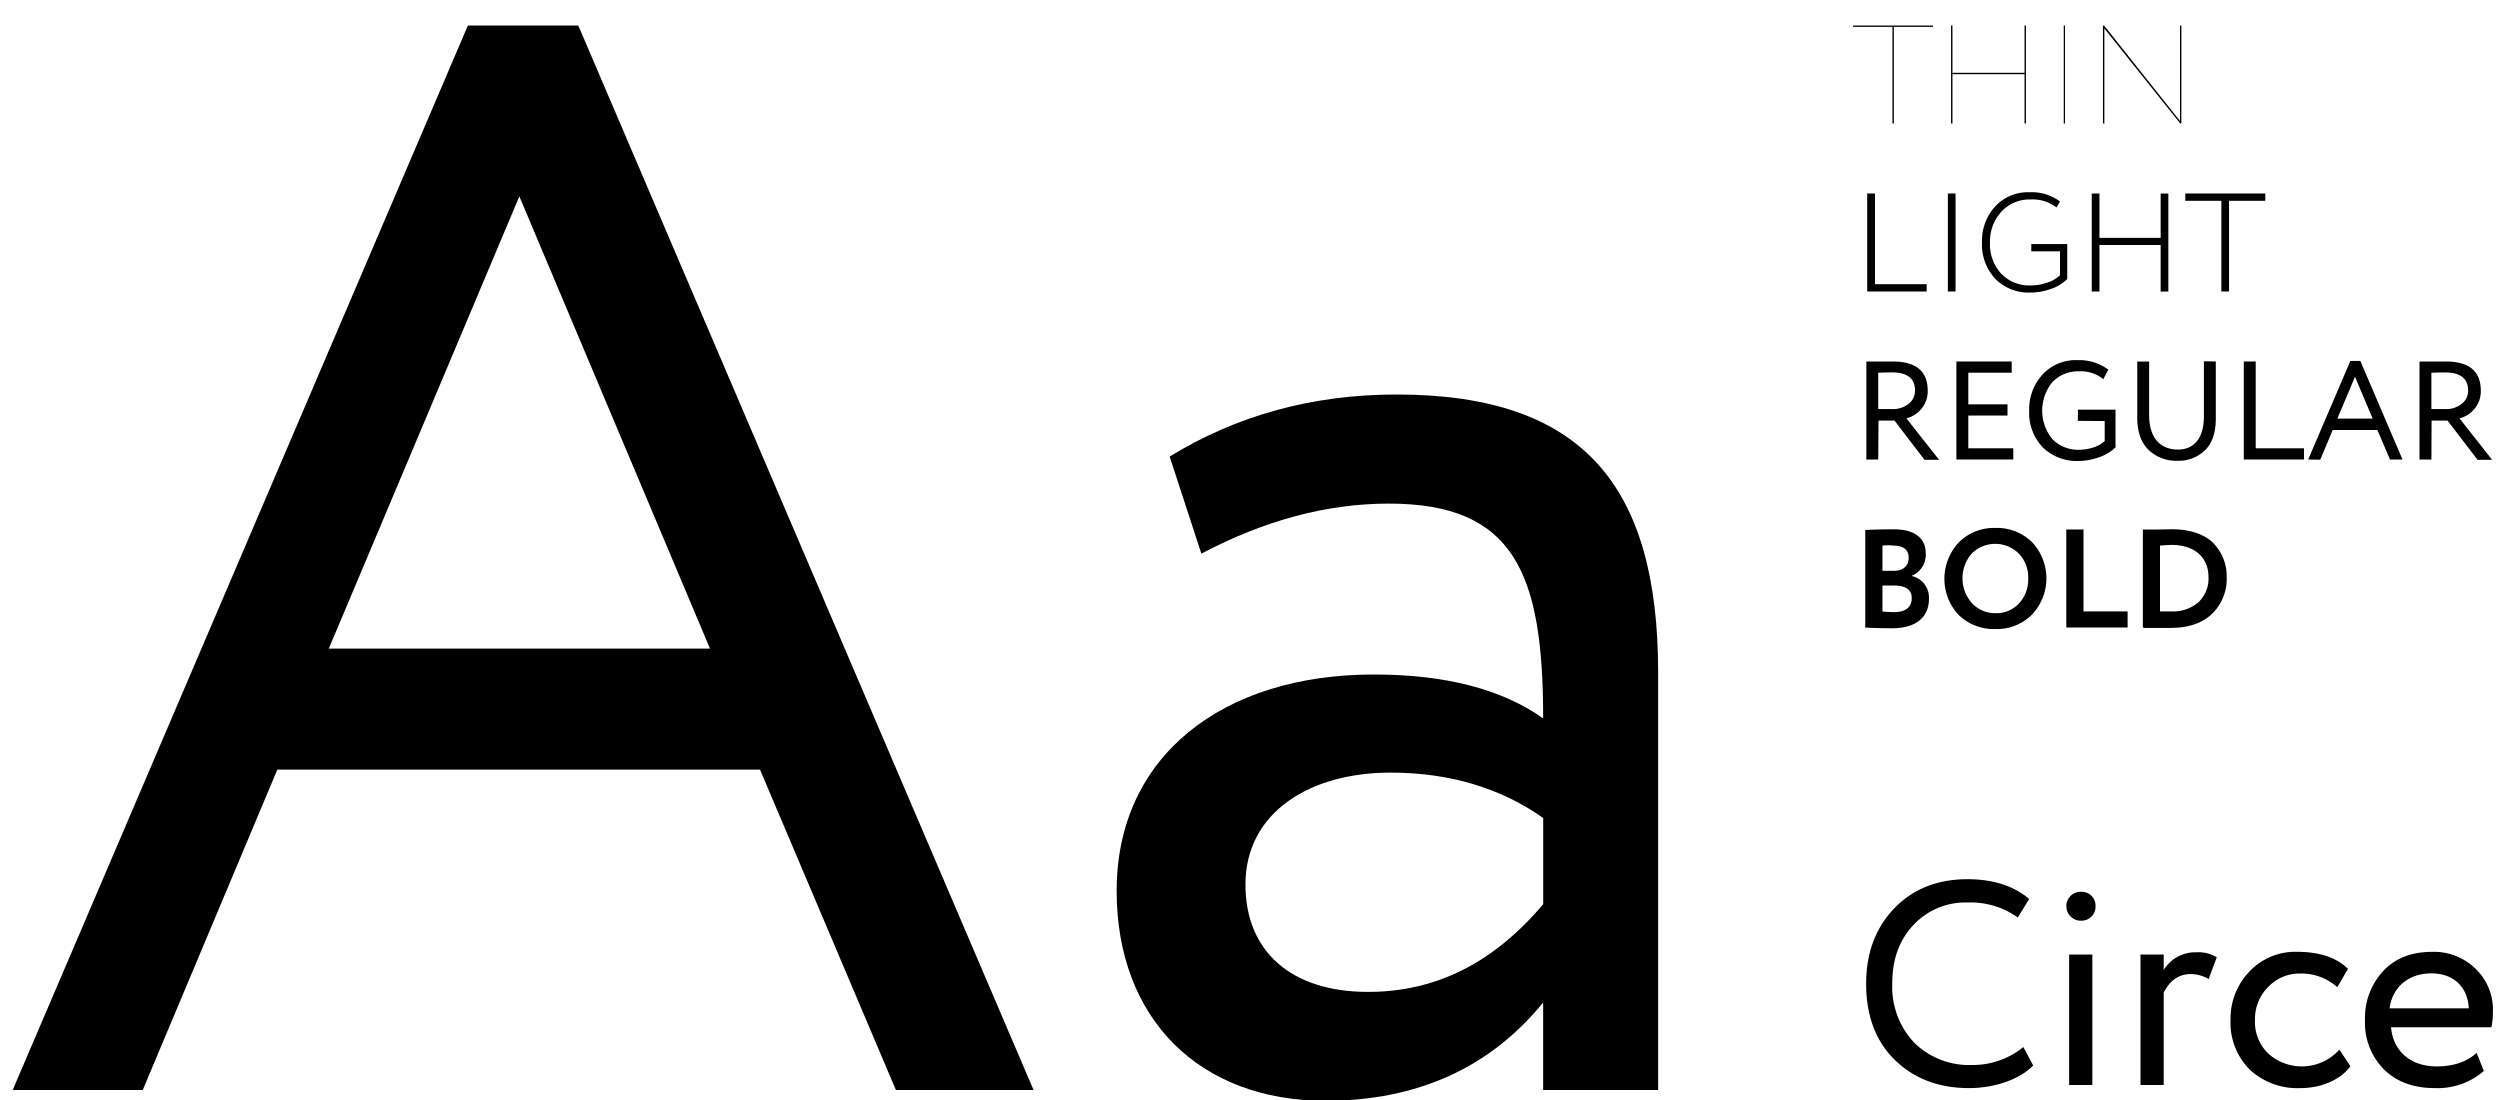
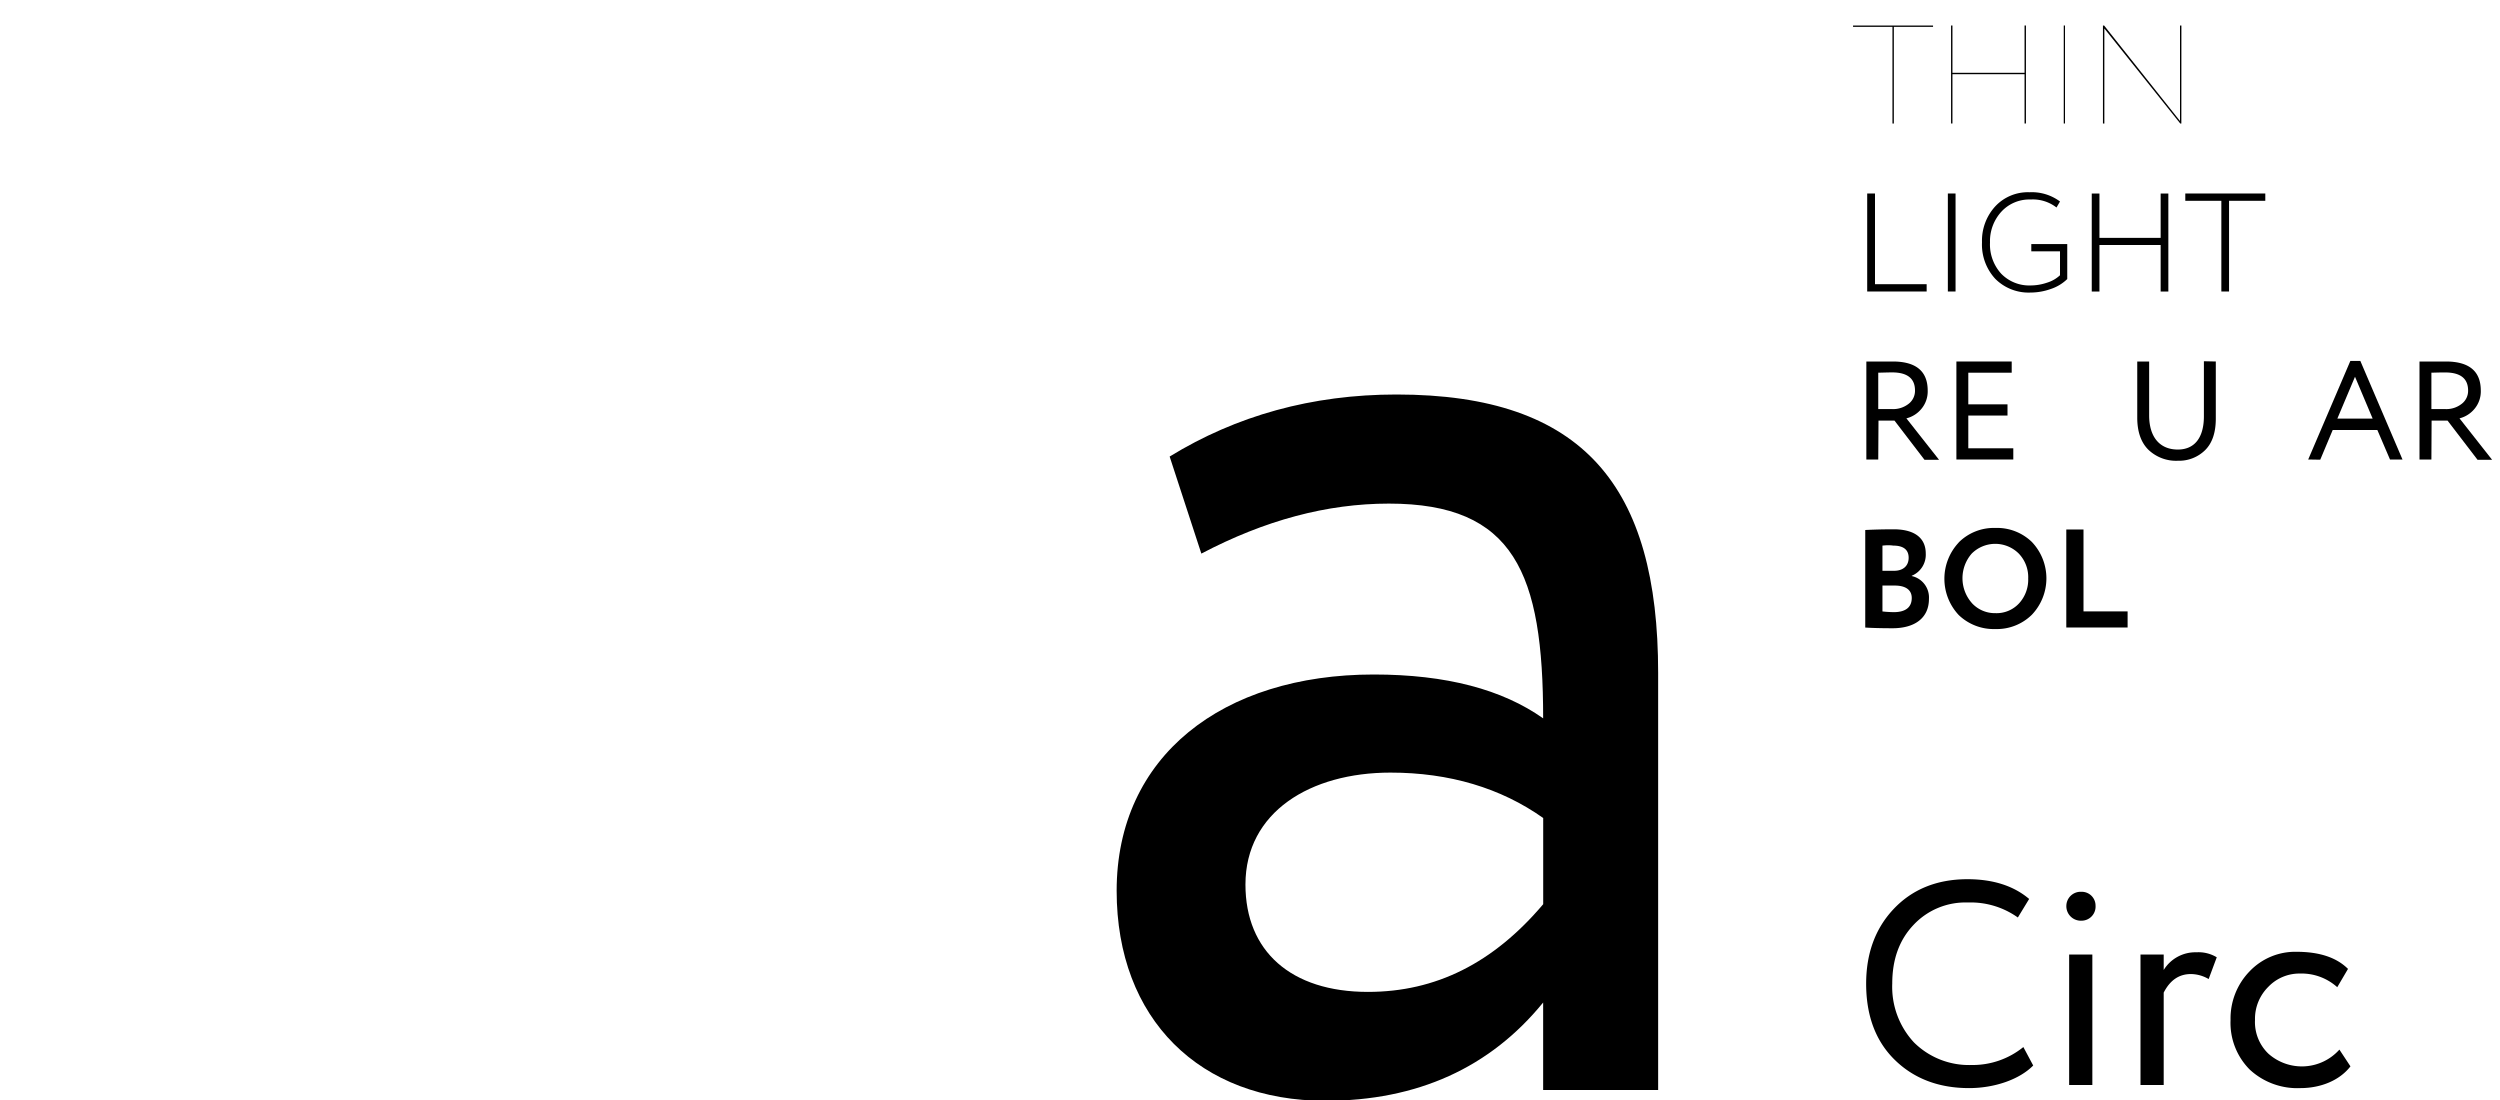
<svg xmlns="http://www.w3.org/2000/svg" id="Layer_1" data-name="Layer 1" viewBox="0 0 500 220">
  <title>Шрифт</title>
  <path d="M370.61,5.38V5.1h16v.28h-7.84V24.7h-.28V5.38Z" />
  <path d="M404.91,24.7V14.84H390.49V24.7h-.28V5.1h.28v9.46h14.42V5.1h.28V24.7Z" />
  <path d="M412.75,24.7V5.1H413V24.7Z" />
  <path d="M436.27,24.7h-.22l-15.18-19v19h-.28V5.1h.23L436,24.2V5.1h.28Z" />
  <path d="M373.44,58.3V38.7H375V56.84h10.33V58.3Z" />
  <path d="M389.57,58.3V38.7h1.54V58.3Z" />
  <path d="M406.26,50.26V48.81h7.19v7a8.6,8.6,0,0,1-3.33,2,12.05,12.05,0,0,1-4,.7,9.4,9.4,0,0,1-7.06-2.74,10.09,10.09,0,0,1-2.66-7.31A10.15,10.15,0,0,1,399,41.33a8.9,8.9,0,0,1,6.89-2.88A9.45,9.45,0,0,1,412,40.3l-.7,1.2a7.72,7.72,0,0,0-5.18-1.6,7.59,7.59,0,0,0-5.82,2.41A8.74,8.74,0,0,0,398,48.5a8.68,8.68,0,0,0,2.24,6.24,7.8,7.8,0,0,0,5.9,2.35,10.22,10.22,0,0,0,3.25-.55A6.61,6.61,0,0,0,412,55.05V50.26Z" />
  <path d="M432.13,58.3V49H419.89V58.3h-1.54V38.7h1.54v8.88h12.24V38.7h1.54V58.3Z" />
  <path d="M437.06,40.16V38.7h16v1.46h-7.25V58.3h-1.54V40.16Z" />
  <path d="M375.65,91.9h-2.38V72.3c.42,0,1.35,0,2.83,0s2.3,0,2.44,0q7,0,7,5.83a5.43,5.43,0,0,1-1.26,3.64,5.64,5.64,0,0,1-3,1.9l6.53,8.29h-2.91l-6-7.84h-3.2Zm0-17.36v7.28h2.89a5,5,0,0,0,3.11-1A3.28,3.28,0,0,0,383,78.1c0-2.41-1.54-3.62-4.59-3.62C377.81,74.48,376.89,74.51,375.65,74.54Z" />
  <path d="M391.28,91.9V72.3h11.06v2.24h-8.68v6.33h7.84v2.24h-7.84v6.55h9V91.9Z" />
-   <path d="M415.58,84.17V81.93h7.53v7.53a8.6,8.6,0,0,1-3.33,2,12.11,12.11,0,0,1-4,.73,9.7,9.7,0,0,1-7.25-2.74,10,10,0,0,1-2.69-7.34,10.25,10.25,0,0,1,2.66-7.2,9,9,0,0,1,7-2.88,9.69,9.69,0,0,1,6.16,1.9l-1,1.91a7,7,0,0,0-4.84-1.57,7.07,7.07,0,0,0-5.35,2.16,9,9,0,0,0,0,11.39,7.18,7.18,0,0,0,5.43,2.13,9.14,9.14,0,0,0,2.83-.48,6,6,0,0,0,2.21-1.26v-4Z" />
  <path d="M443.16,72.3V83.72c0,2.83-.73,4.93-2.16,6.33a7.43,7.43,0,0,1-5.43,2.1,8,8,0,0,1-5.9-2.21c-1.49-1.48-2.22-3.64-2.22-6.41V72.3h2.38V83.08c0,4.28,2.08,6.83,5.74,6.83,3.28,0,5.21-2.29,5.21-6.66v-11Z" />
-   <path d="M448.76,91.9V72.3h2.38V89.66h9.66V91.9Z" />
  <path d="M461.64,91.9l8.43-19.71h2l8.43,19.71H478L475.47,86h-8.93l-2.49,5.94ZM471,75.35l-3.53,8.37h7.06Z" />
  <path d="M486.28,91.9H483.9V72.3c.42,0,1.34,0,2.83,0s2.29,0,2.43,0q7,0,7,5.83a5.43,5.43,0,0,1-1.26,3.64,5.68,5.68,0,0,1-3,1.9l6.52,8.29h-2.91l-6-7.84h-3.19Zm0-17.36v7.28h2.88a4.94,4.94,0,0,0,3.11-1,3.26,3.26,0,0,0,1.35-2.71c0-2.41-1.54-3.62-4.6-3.62C488.44,74.48,487.51,74.51,486.28,74.54Z" />
  <path d="M373.05,106c1.82-.09,3.72-.14,5.66-.14,4.45,0,6.44,1.93,6.44,4.84a4.54,4.54,0,0,1-2.8,4.45v.06a4.39,4.39,0,0,1,3.44,4.56c0,3.89-2.91,5.88-7.28,5.88-2.38,0-4.2-.06-5.46-.14Zm3.44,3.16v5h2.33c1.71,0,2.91-.9,2.91-2.61s-1.18-2.43-3.08-2.43C377.84,109,377.11,109.06,376.49,109.12Zm0,7.95v5.18a22.64,22.64,0,0,0,2.27.14c2.38,0,3.59-1,3.59-2.83,0-1.65-1.26-2.49-3.42-2.49Z" />
  <path d="M391.73,108.5a9.92,9.92,0,0,1,7.33-2.91,10,10,0,0,1,7.31,2.8,10.56,10.56,0,0,1,0,14.56,10,10,0,0,1-7.31,2.86,10.1,10.1,0,0,1-7.31-2.8,10.6,10.6,0,0,1,0-14.51Zm2.66,12.13a6.22,6.22,0,0,0,4.67,2,6.11,6.11,0,0,0,4.79-2,7,7,0,0,0,1.79-4.93,6.8,6.8,0,0,0-1.9-5,6.66,6.66,0,0,0-9.38,0,7.49,7.49,0,0,0,0,9.89Z" />
  <path d="M413.26,125.5V105.9h3.44v16.38h8.82v3.22Z" />
-   <path d="M428.57,125.5V105.9h.37c.36,0,1.23,0,2.6,0l2.8-.05c3.81,0,6.75,1.09,8.46,2.91a9.55,9.55,0,0,1,2.54,6.77,9.66,9.66,0,0,1-2.93,7.23c-1.94,1.87-4.71,2.82-8.29,2.82l-2.35,0c-1.21,0-2.16,0-2.81,0ZM432,109.12v13.16c.64,0,1.37,0,2.21,0a7.77,7.77,0,0,0,5.49-1.84,6.54,6.54,0,0,0,2-5c0-4-2.8-6.46-7.42-6.46C433.56,109,432.8,109.06,432,109.12Z" />
  <path d="M406.64,213.1c-2.72,2.78-7.71,4.52-12.82,4.52-6.09,0-11.07-1.91-14.9-5.68s-5.69-8.88-5.69-15.2c0-6,1.8-11,5.46-14.9s8.58-6,14.79-6c5.16,0,9.27,1.34,12.35,3.95l-2.26,3.71a16.25,16.25,0,0,0-10-3A14.21,14.21,0,0,0,382.69,185c-2.84,3-4.24,6.9-4.24,11.71a16.32,16.32,0,0,0,4.35,11.78A15.6,15.6,0,0,0,394.29,213a16.07,16.07,0,0,0,10.38-3.59Z" />
  <path d="M416.27,178.36a2.76,2.76,0,0,1,2.84,2.78,2.82,2.82,0,0,1-2.84,3,2.9,2.9,0,0,1-3-3A2.85,2.85,0,0,1,416.27,178.36ZM413.83,217v-26.1h4.64V217Z" />
  <path d="M428.1,217v-26.1h4.64V194a7.42,7.42,0,0,1,6.55-3.54,7,7,0,0,1,4.06,1l-1.62,4.35a7.16,7.16,0,0,0-3.54-1c-2.38,0-4.17,1.22-5.45,3.71V217Z" />
  <path d="M470.09,213.27c-2.14,2.79-5.91,4.35-10,4.35a14,14,0,0,1-10.15-3.71,13.24,13.24,0,0,1-3.83-9.92,13.53,13.53,0,0,1,3.77-9.68,12.59,12.59,0,0,1,9.45-3.95c4.59,0,8,1.16,10.27,3.42l-2.15,3.66a10.68,10.68,0,0,0-7.48-2.73,8.6,8.6,0,0,0-6.32,2.67A9,9,0,0,0,451,204a8.77,8.77,0,0,0,2.67,6.73,10.07,10.07,0,0,0,14.21-.81Z" />
-   <path d="M496.77,214.2a14.11,14.11,0,0,1-9.8,3.42c-4.23,0-7.6-1.22-10.15-3.71A13.24,13.24,0,0,1,473,204a13.74,13.74,0,0,1,3.6-9.74c2.38-2.61,5.68-3.89,9.86-3.89a11.87,11.87,0,0,1,8.64,3.37,11.26,11.26,0,0,1,3.48,8.58,16.28,16.28,0,0,1-.29,3.13H478.21c.41,4.87,4,7.83,9.11,7.83,3.42,0,6.09-.93,8-2.72Zm-18.85-12.53h15.84c-.24-4.35-3.08-7-7.54-7C481.58,194.71,478.44,197.55,477.92,201.67Z" />
-   <path d="M2.54,218,93.58,5.1h22.08L206.71,218H179.18L152,153.92H55.47L28.55,218ZM103.87,39.28,65.76,129.72H142Z" />
  <path d="M233.93,91.31c13.31-8.17,28.43-12.41,45.37-12.41,37.5,0,52.33,18.45,52.33,55.66V218h-23V200.5c-10.59,13-25.11,19.66-43.56,19.66-25.1,0-41.74-16.33-41.74-42,0-26.92,21.17-43.26,51.42-43.26,14.52,0,25.71,3,33.88,8.77,0-29-5.75-42.95-30.85-42.95-12.41,0-24.81,3.33-37.51,10Zm74.71,89.53V163.6c-8.47-6-18.76-9.08-30.55-9.08-16,0-29,7.87-29,22.39,0,13.3,9.07,21.47,24.5,21.47C287.16,198.38,298.66,192.63,308.64,180.84Z" />
</svg>